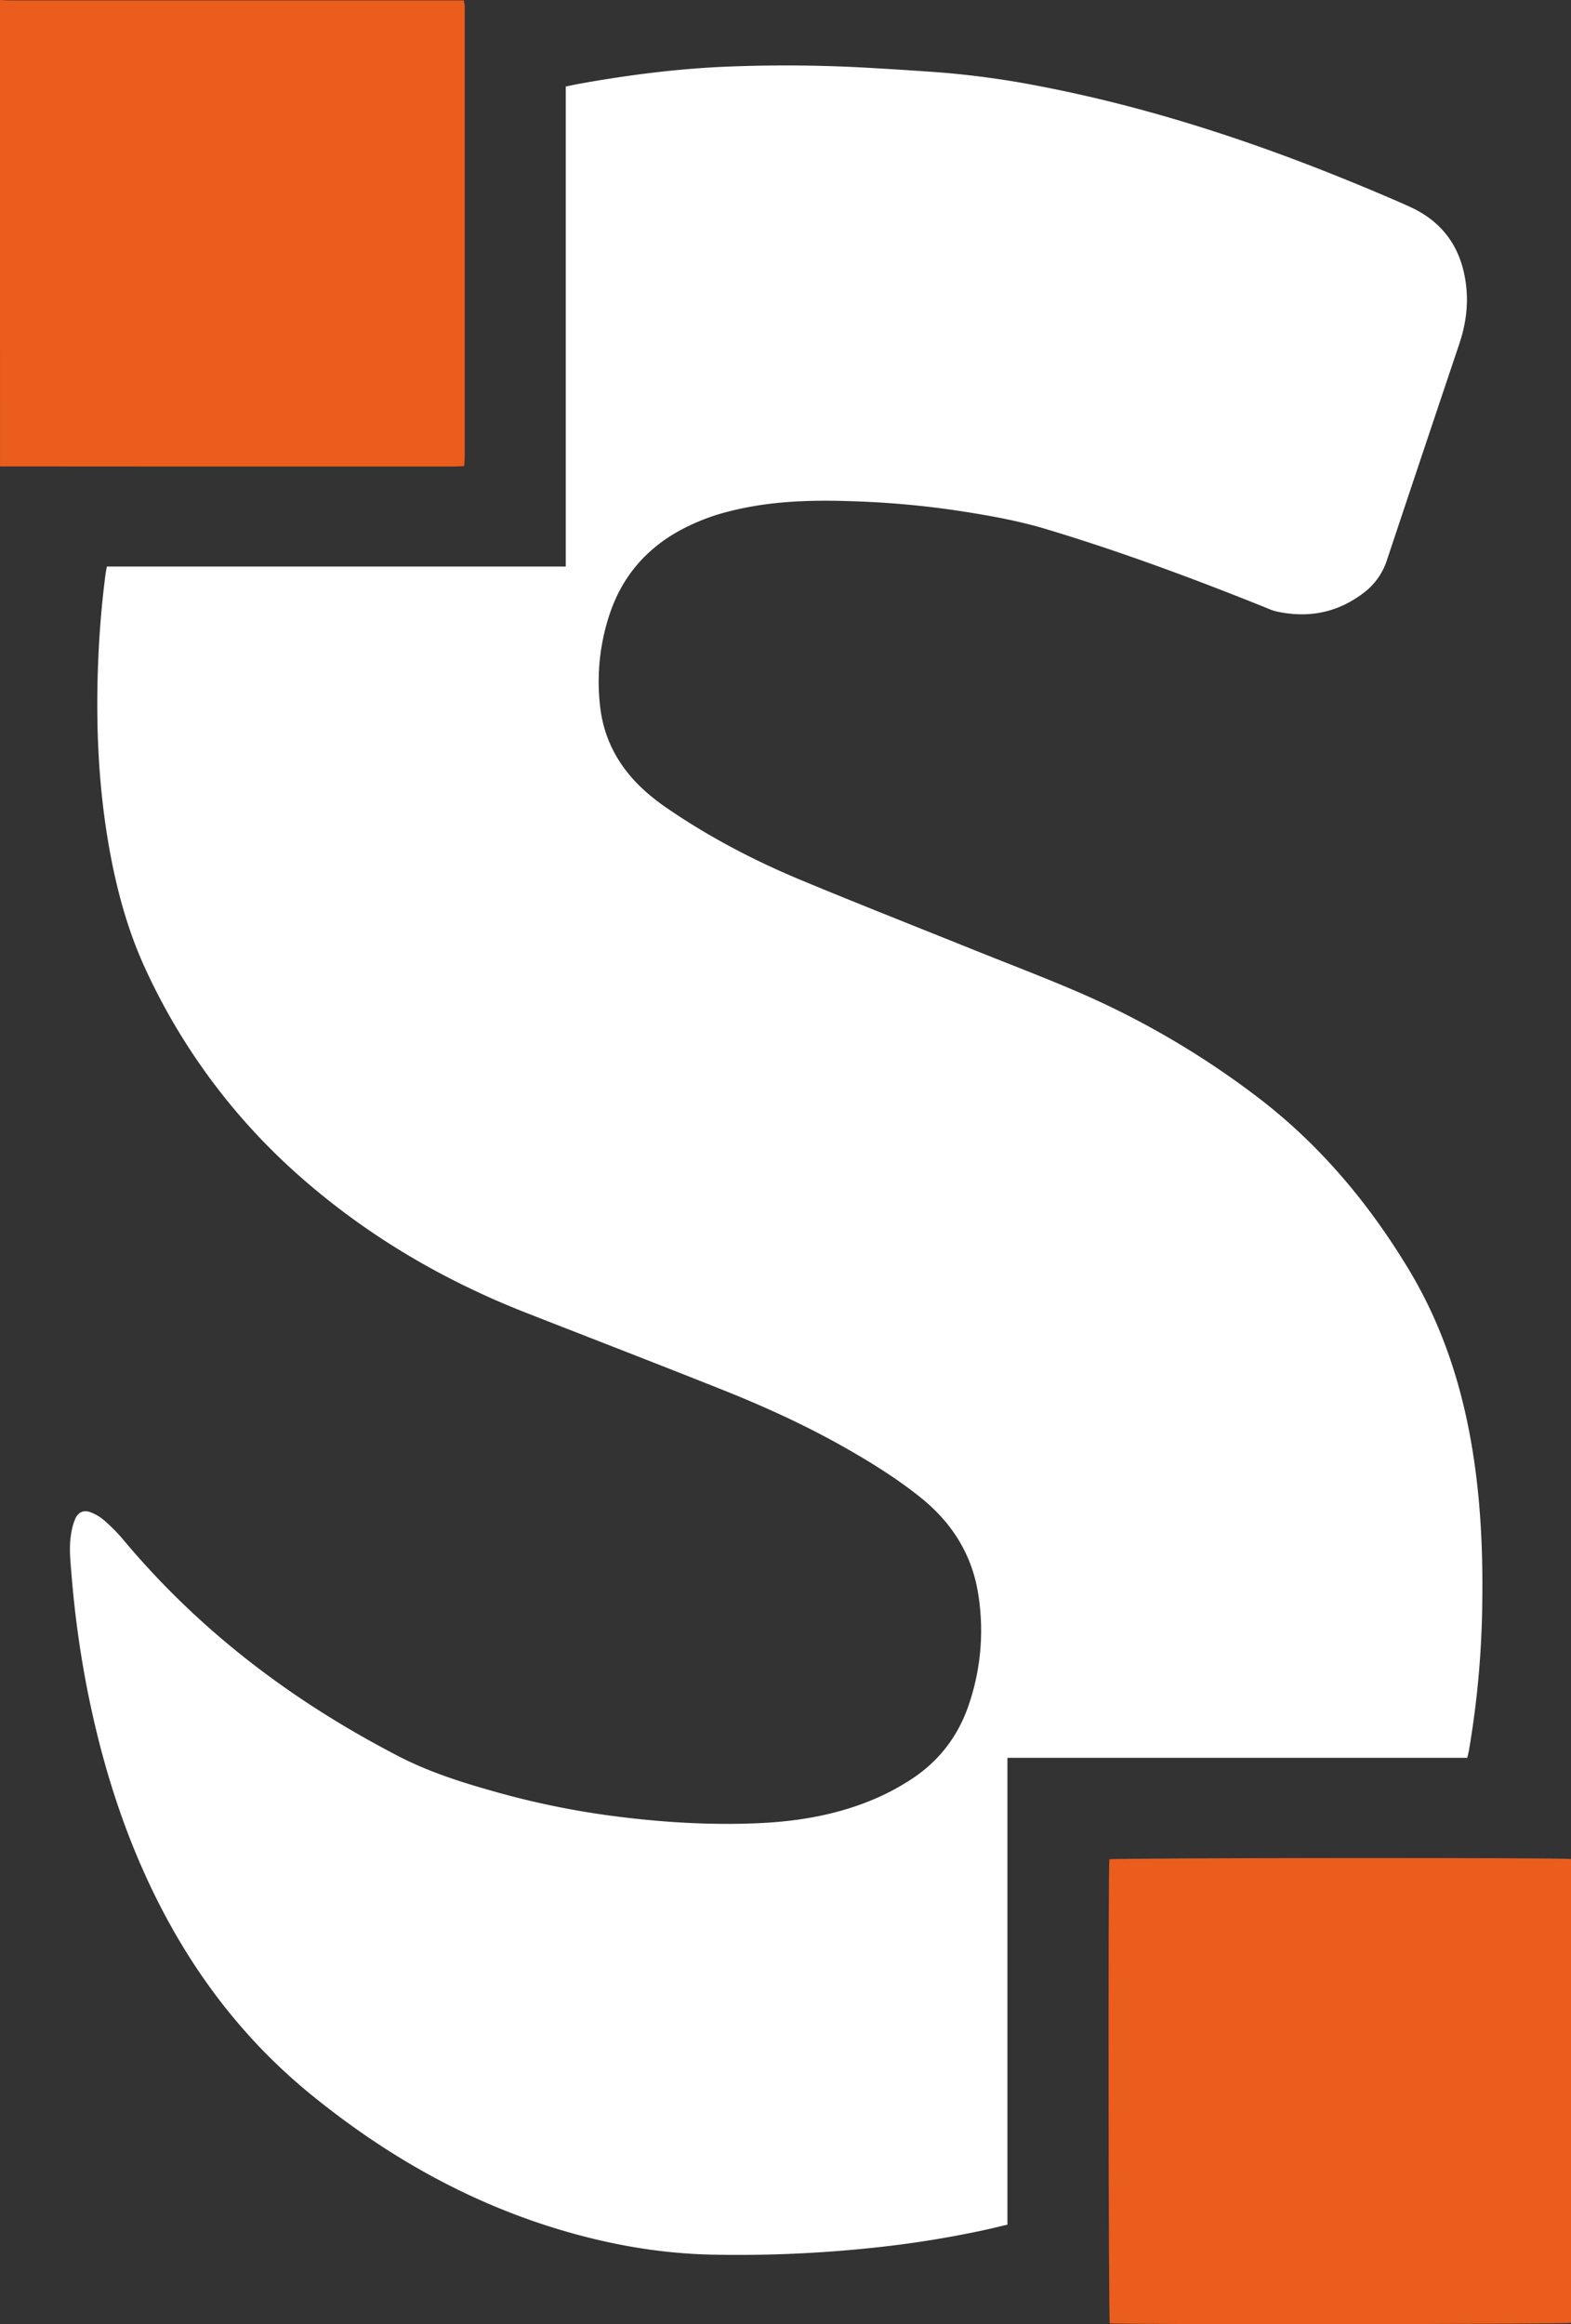
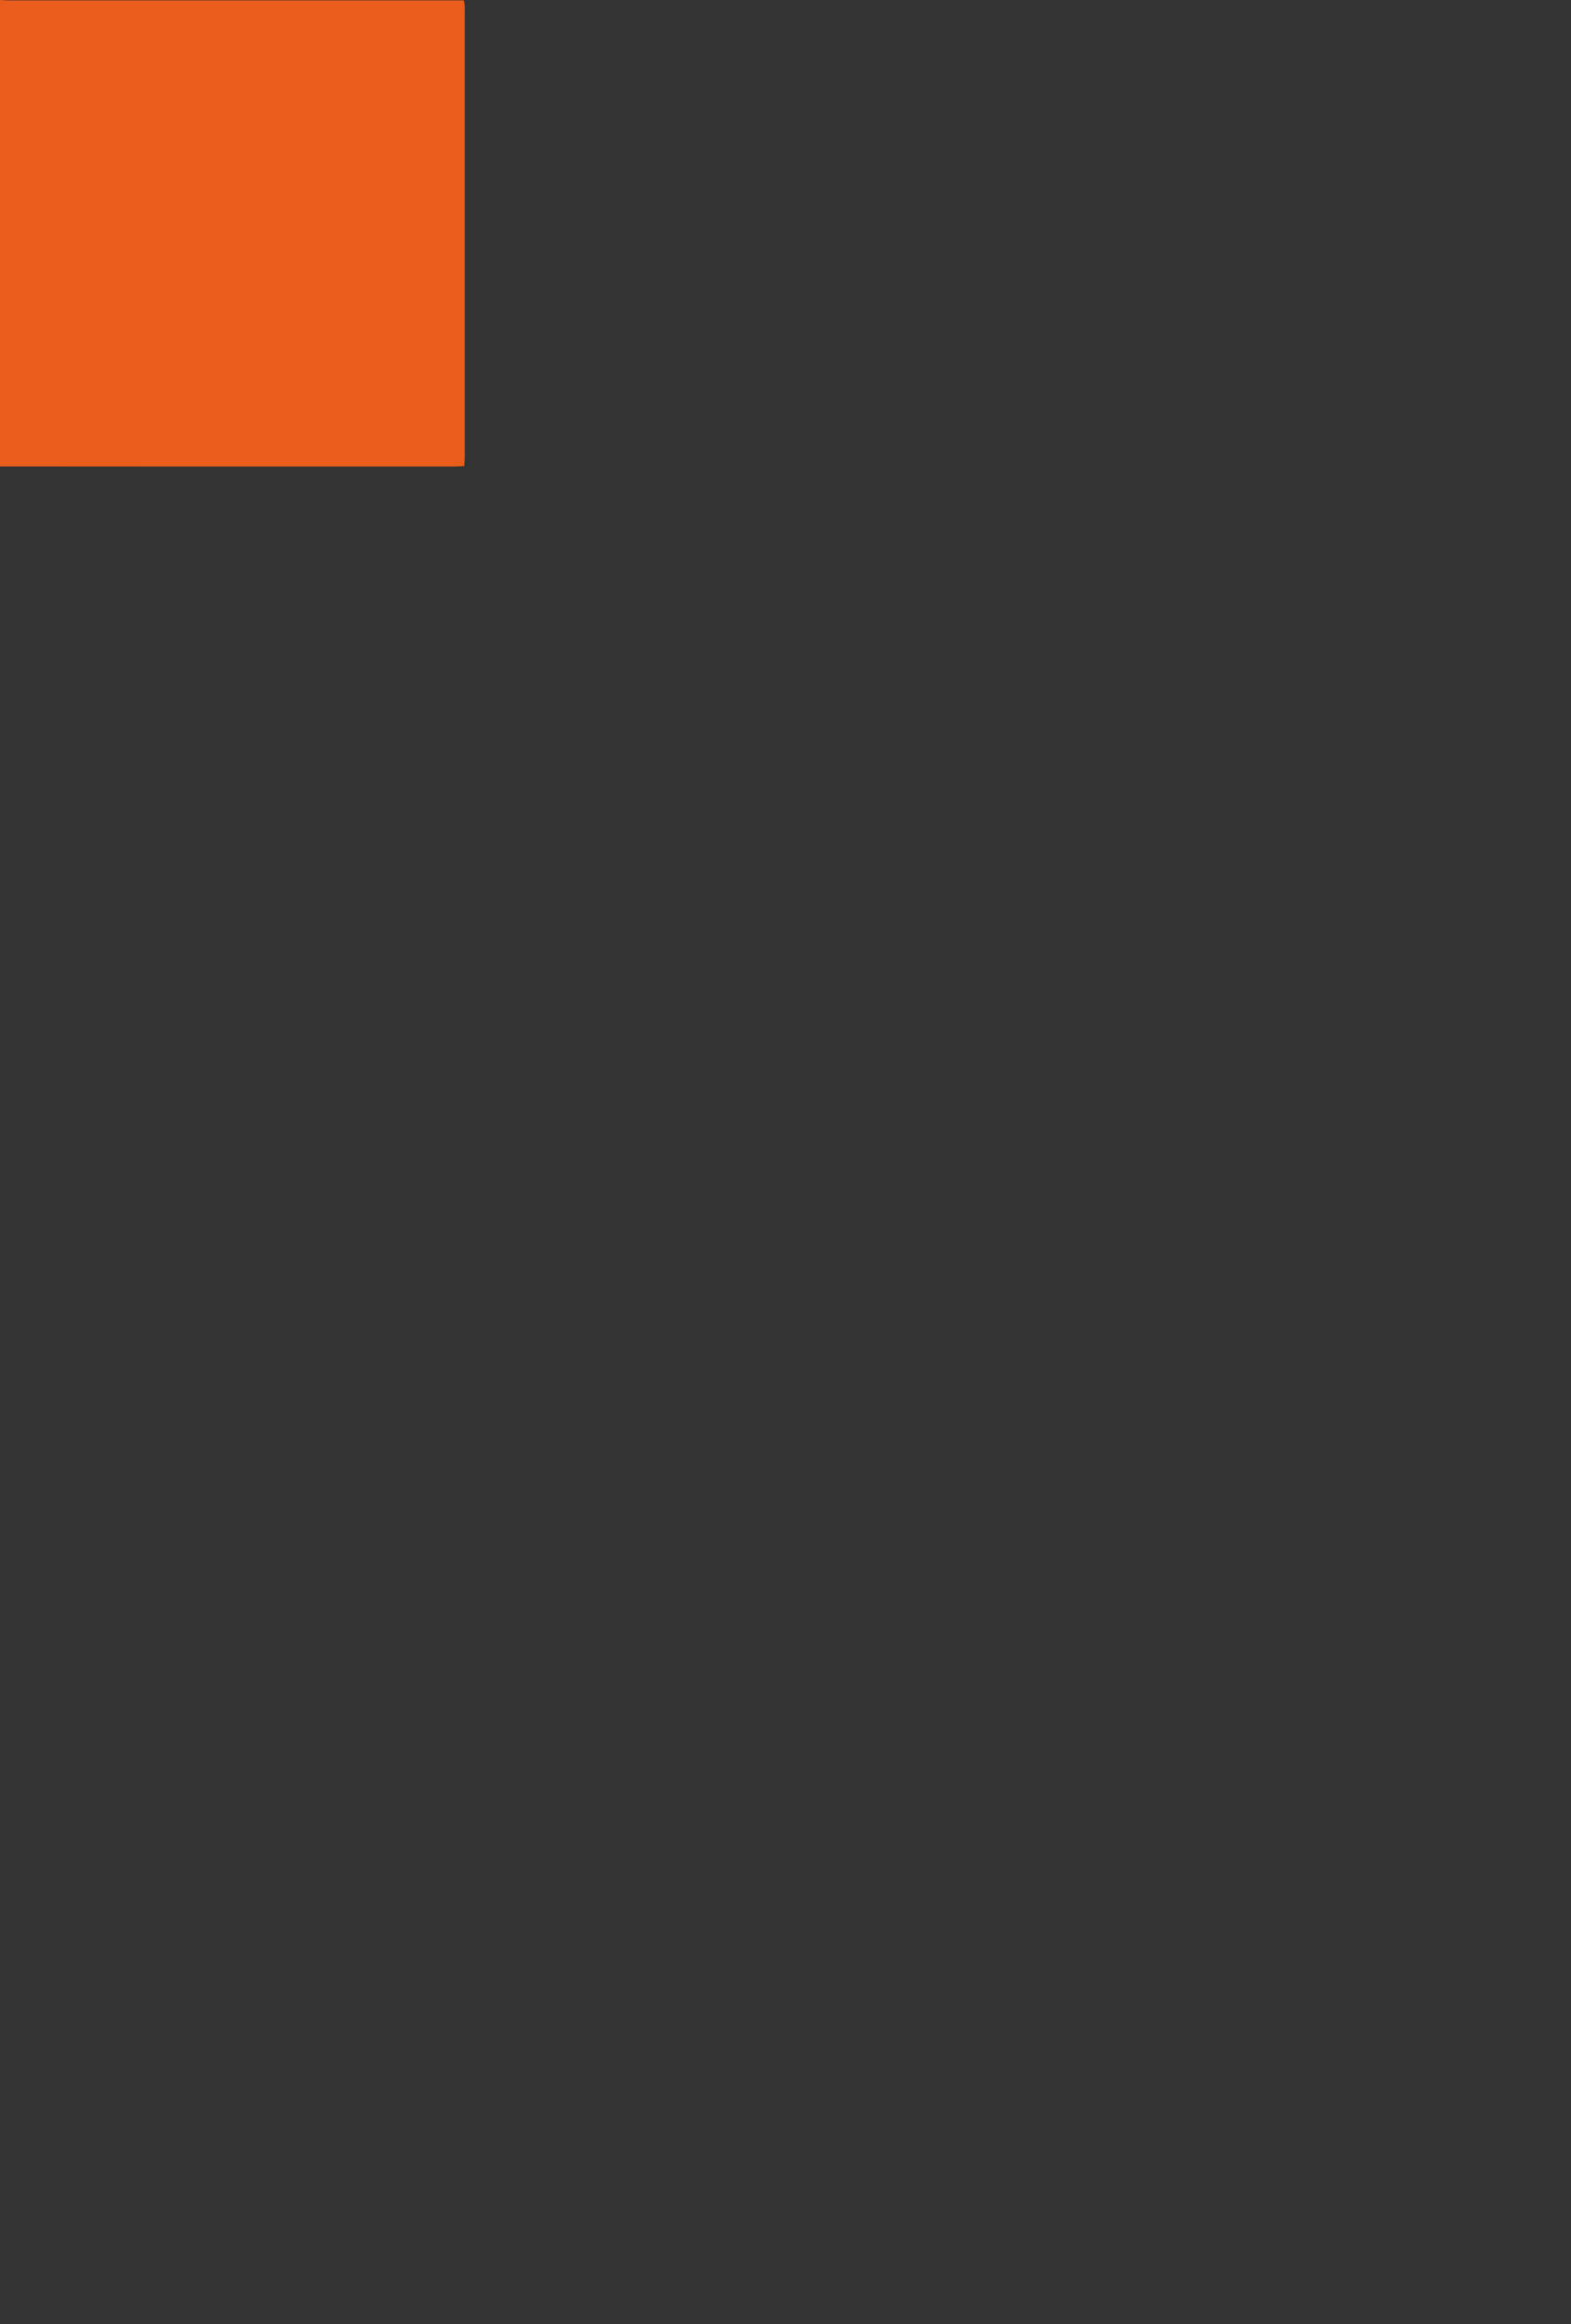
<svg xmlns="http://www.w3.org/2000/svg" id="Capa_1" data-name="Capa 1" viewBox="0 0 1196.27 1769.16">
  <rect x="0" y="0" width="1196.27" height="1769.16" fill="#333333" stroke="none" />
  <defs>
    <style>.cls-1{fill:#eb5d1c;}.cls-2{fill:#fff;}</style>
  </defs>
  <title>LogoSantimartz</title>
-   <path class="cls-1" d="M401.86,112.75c2.33.1,4.66.3,7,.3H755c.29,1.56.61,2.8.73,4.06s0,2.67,0,4q0,169.25,0,338.49c0,2.46-.2,4.92-.32,7.9-2.86.14-5.3.36-7.74.36q-114.27,0-228.52,0-58.63,0-117.27-.07Z" transform="translate(-401.86 -112.75)" />
-   <path class="cls-2" d="M483.22,544H832.68V178.6c4.19-.84,8-1.69,11.92-2.38,35-6.23,70.29-10.78,105.87-12.53a1109.62,1109.62,0,0,1,118.2,1q24,1.38,48,3.12A673.89,673.89,0,0,1,1194,178.44c90.6,17.41,177.29,47.13,262,83.24,6.6,2.81,13.21,5.64,19.73,8.63,26.49,12.14,40,33.4,42.75,61.89,1.38,14.49-.81,28.64-5.45,42.45Q1485.4,456.81,1458,539a50.46,50.46,0,0,1-17.27,24.66c-20.19,15.62-42.88,20-67.61,14.36a45.58,45.58,0,0,1-6.58-2.41c-55.31-22.23-111.13-43-168.26-60.16-21-6.31-42.51-10.13-64.11-13.52a692.26,692.26,0,0,0-85.77-7.71c-30.63-1-61.12.09-91,7.71a158.35,158.35,0,0,0-39.93,15.77c-24.48,14-41.59,34.29-50.86,61a162.37,162.37,0,0,0-7.85,71.16c2.73,25.74,14.51,47,33.48,64.31a158.57,158.57,0,0,0,16.9,13.32c32.19,22.14,66.65,40.21,102.64,55.17,43.77,18.2,87.9,35.54,131.87,53.26,27.4,11,55.06,21.49,82.14,33.27a651.5,651.5,0,0,1,131.55,77.11c48.09,36.14,86.09,81.2,117.1,132.52,23.1,38.24,37.63,79.57,46.09,123.23,8.49,43.85,10.73,88.18,10,132.73a708.48,708.48,0,0,1-10.17,110.7c-.29,1.62-.74,3.22-1.23,5.34H1169v355.34c-5.52,1.3-10.66,2.59-15.83,3.74a793.44,793.44,0,0,1-91,14.32A967.76,967.76,0,0,1,944.15,1829c-40.31-.83-79.66-7.92-118.19-19.65-69.52-21.17-131.25-56.54-187.42-102.32-57.18-46.61-98.64-104.81-128.28-171.89-18.84-42.65-32-87.1-41.23-132.74a775.31,775.31,0,0,1-12.73-91.27c-.83-10.15-2-20.35-.32-30.52a48.83,48.83,0,0,1,3.08-11.53c2.4-5.53,6.8-7.27,12.36-4.95a35.8,35.8,0,0,1,9.77,5.92,134.06,134.06,0,0,1,14.1,14.2c58.47,70.11,129.66,123.88,210.5,165.58,24.27,12.51,50,20.39,76.05,27.64a634,634,0,0,0,91.25,18.2c34.52,4.33,69.19,6.38,104,5,28.67-1.1,56.84-5.4,83.79-15.75a180,180,0,0,0,36.84-19.08c21-14.26,35-33.8,42.63-57.79a174.7,174.7,0,0,0,6.1-83.69c-5-29.07-20-52.54-42.73-71-18.1-14.64-37.81-26.92-58-38.41-30.69-17.45-62.79-32-95.54-45-48.7-19.38-97.58-38.28-146.39-57.38C740.35,1087.85,682.3,1054,631.07,1009A473.64,473.64,0,0,1,512.8,850.75c-14.42-31.1-23-64.06-28.69-97.8-7.77-46.52-9.42-93.36-7.33-140.42q1.38-31.32,5.39-62.4c.23-1.82.61-3.61,1.05-6.17" transform="translate(-401.86 -112.75)" />
-   <path class="cls-1" d="M1598.14,1527.86v353.06c-3.81,1.09-345.34,1.38-351.22.37-1-3.62-1.33-347.37-.29-353.22,3.61-1.1,345.12-1.41,351.51-.21" transform="translate(-401.86 -112.75)" />
+   <path class="cls-1" d="M401.86,112.75c2.33.1,4.66.3,7,.3H755c.29,1.56.61,2.8.73,4.06s0,2.67,0,4q0,169.25,0,338.49c0,2.46-.2,4.92-.32,7.9-2.86.14-5.3.36-7.74.36q-114.27,0-228.52,0-58.63,0-117.27-.07" transform="translate(-401.86 -112.75)" />
</svg>